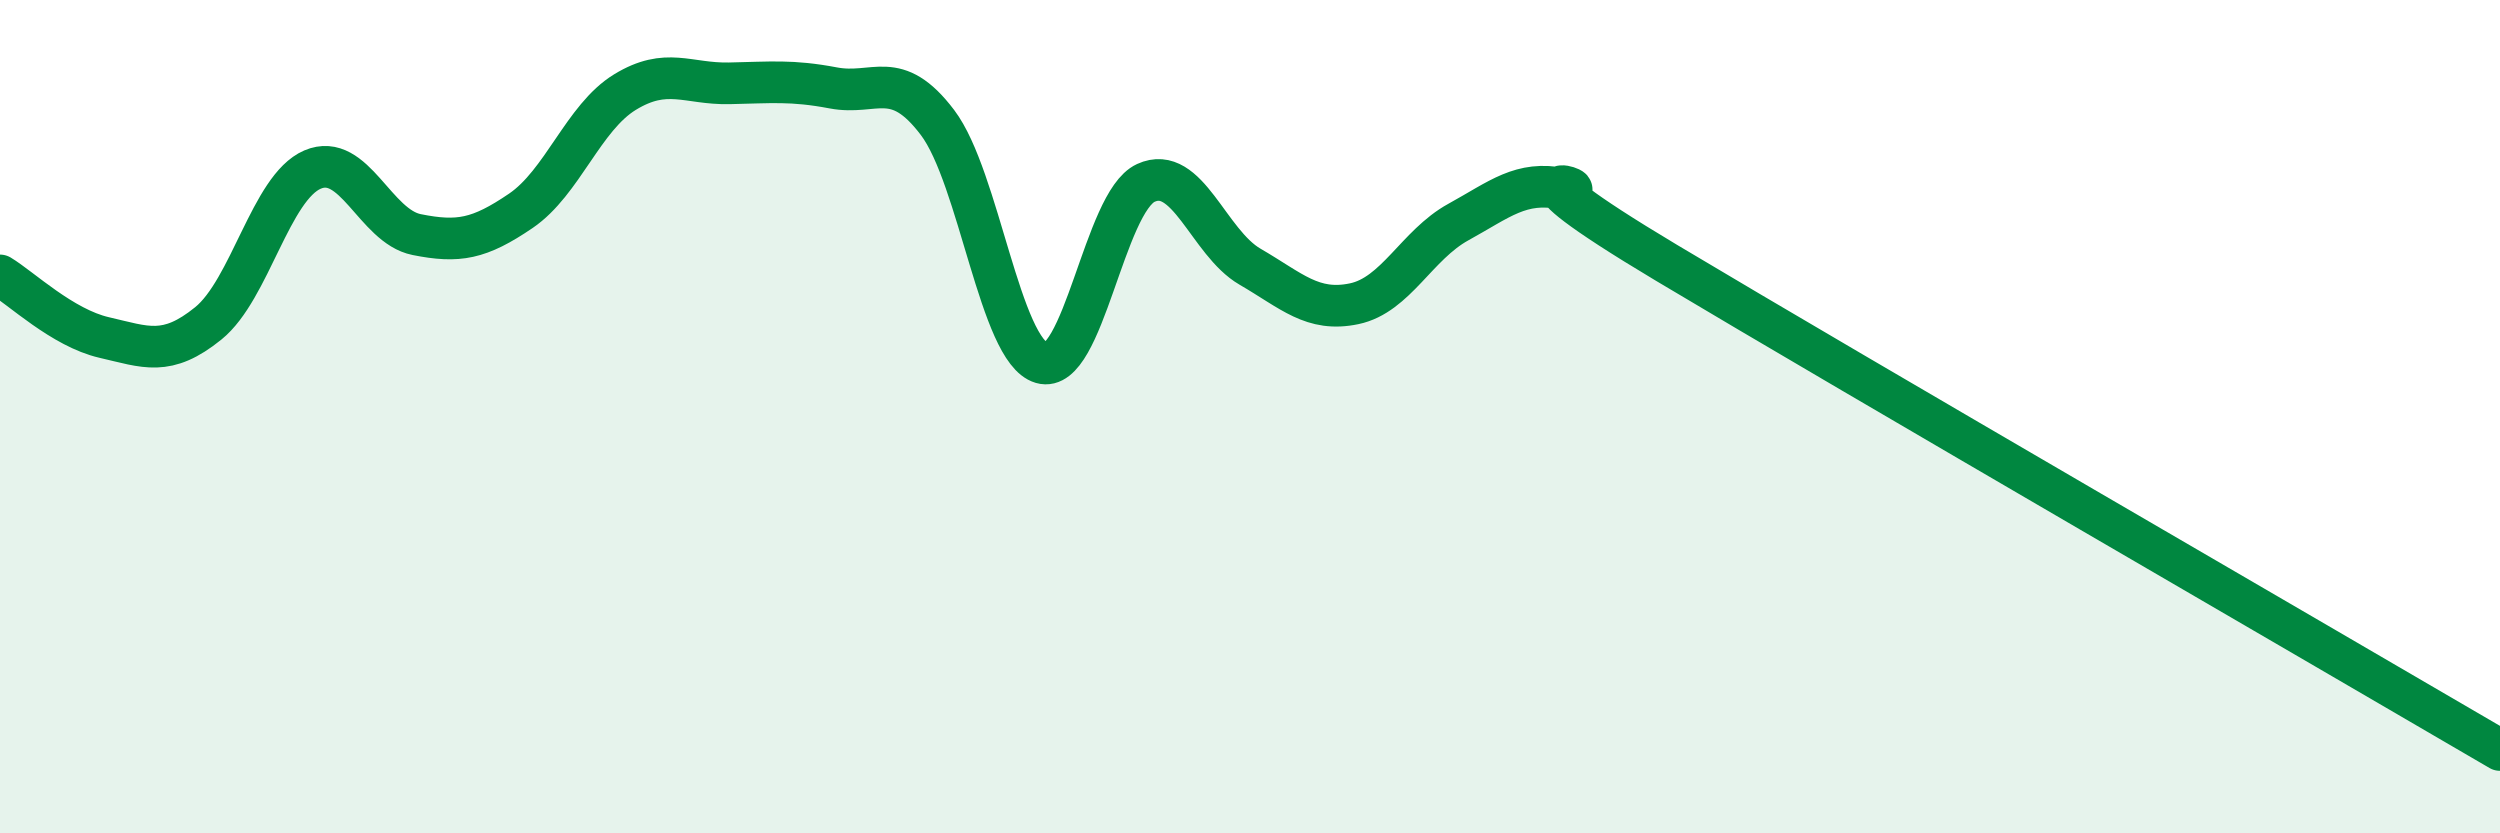
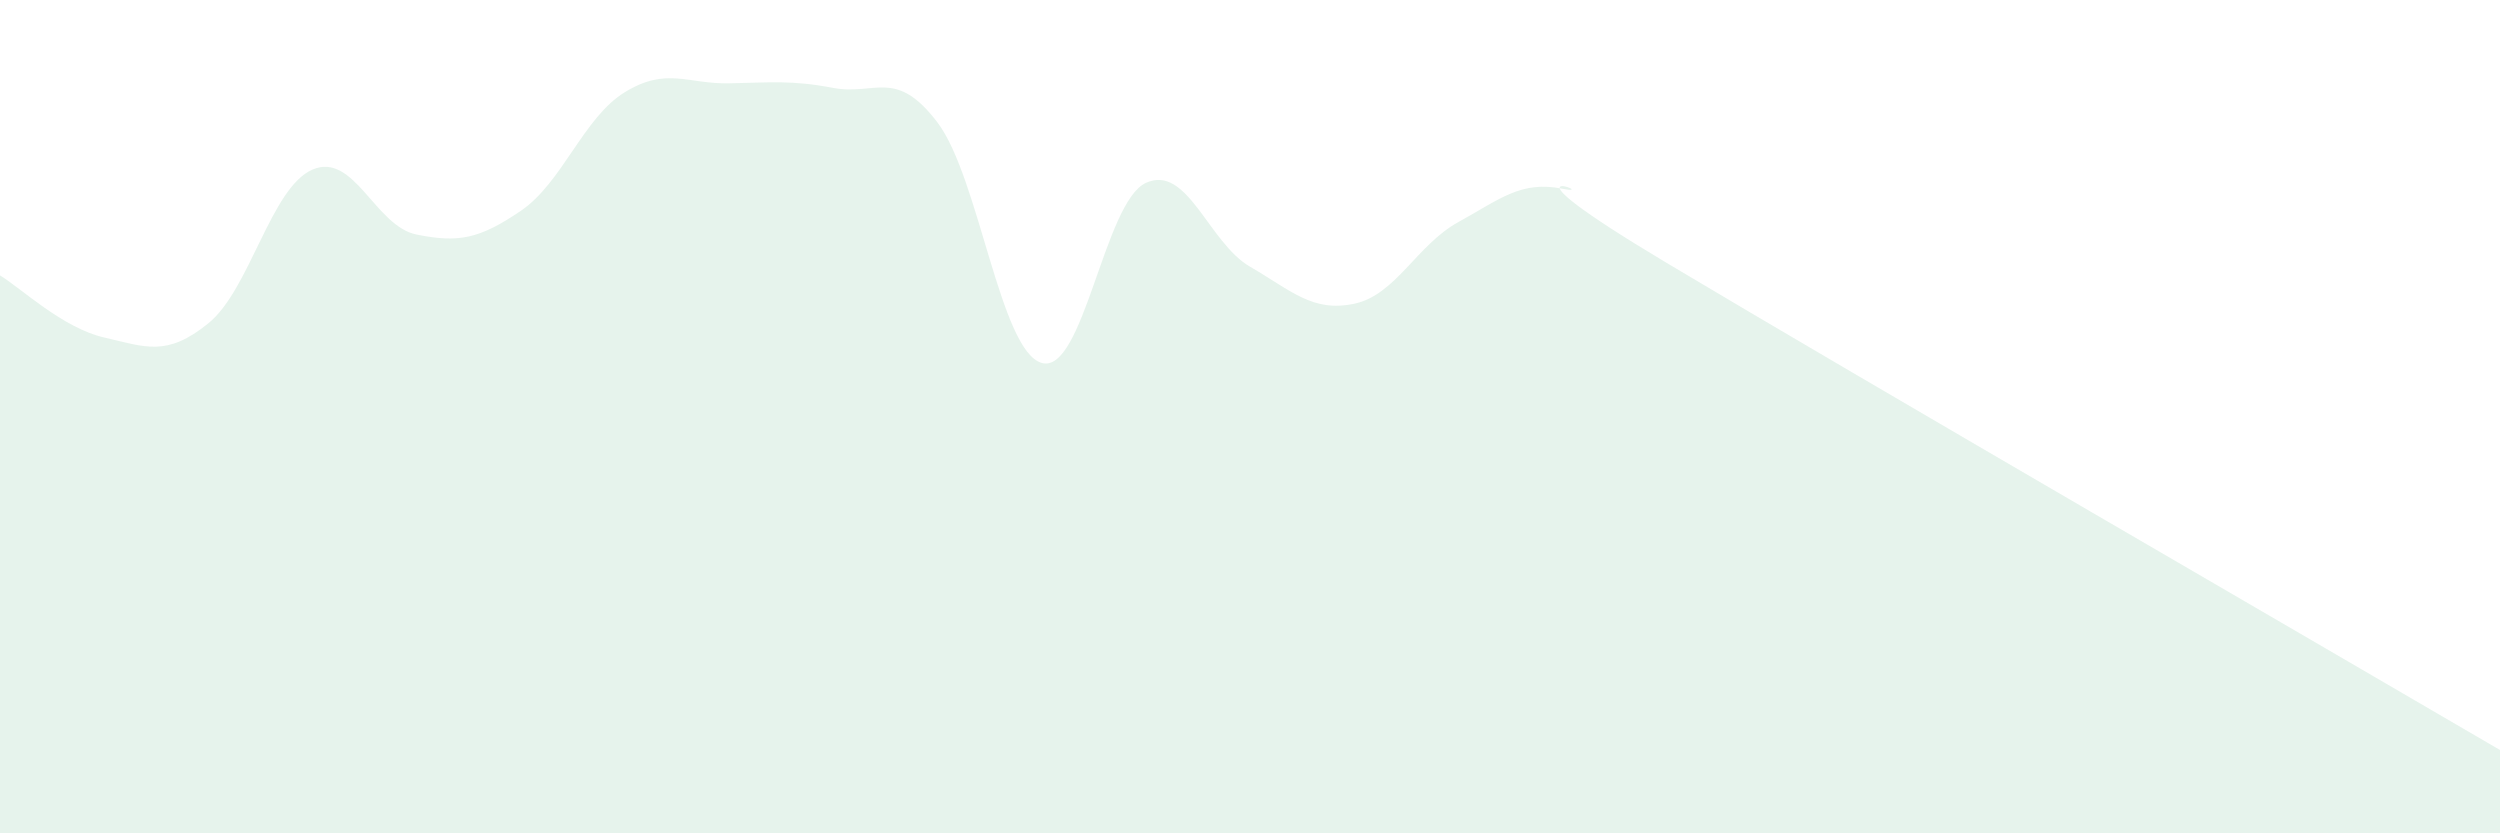
<svg xmlns="http://www.w3.org/2000/svg" width="60" height="20" viewBox="0 0 60 20">
  <path d="M 0,6.61 C 0.5,6.91 1.5,7.87 2.5,8.1 C 3.5,8.33 4,8.57 5,7.76 C 6,6.95 6.5,4.5 7.5,4.07 C 8.5,3.64 9,5.43 10,5.63 C 11,5.83 11.5,5.74 12.5,5.06 C 13.5,4.38 14,2.82 15,2.21 C 16,1.6 16.5,2.02 17.5,2 C 18.5,1.98 19,1.92 20,2.11 C 21,2.3 21.5,1.62 22.5,2.94 C 23.5,4.26 24,8.42 25,8.71 C 26,9 26.5,4.85 27.5,4.39 C 28.5,3.93 29,5.82 30,6.4 C 31,6.98 31.5,7.5 32.5,7.29 C 33.5,7.08 34,5.88 35,5.33 C 36,4.78 36.5,4.33 37.5,4.53 C 38.5,4.73 35.5,3.62 40,6.31 C 44.5,9 56,15.66 60,18L60 20L0 20Z" fill="#008740" opacity="0.1" stroke-linecap="round" stroke-linejoin="round" />
-   <path d="M 0,6.61 C 0.5,6.91 1.5,7.87 2.5,8.1 C 3.5,8.33 4,8.57 5,7.76 C 6,6.95 6.5,4.5 7.5,4.07 C 8.5,3.64 9,5.43 10,5.63 C 11,5.83 11.5,5.74 12.5,5.06 C 13.5,4.38 14,2.82 15,2.21 C 16,1.6 16.5,2.02 17.5,2 C 18.5,1.98 19,1.92 20,2.11 C 21,2.3 21.5,1.62 22.5,2.94 C 23.5,4.26 24,8.42 25,8.71 C 26,9 26.5,4.85 27.5,4.39 C 28.5,3.93 29,5.82 30,6.4 C 31,6.98 31.5,7.5 32.5,7.29 C 33.5,7.08 34,5.88 35,5.33 C 36,4.78 36.5,4.33 37.5,4.53 C 38.5,4.73 35.5,3.62 40,6.31 C 44.5,9 56,15.66 60,18" stroke="#008740" stroke-width="1" fill="none" stroke-linecap="round" stroke-linejoin="round" />
</svg>